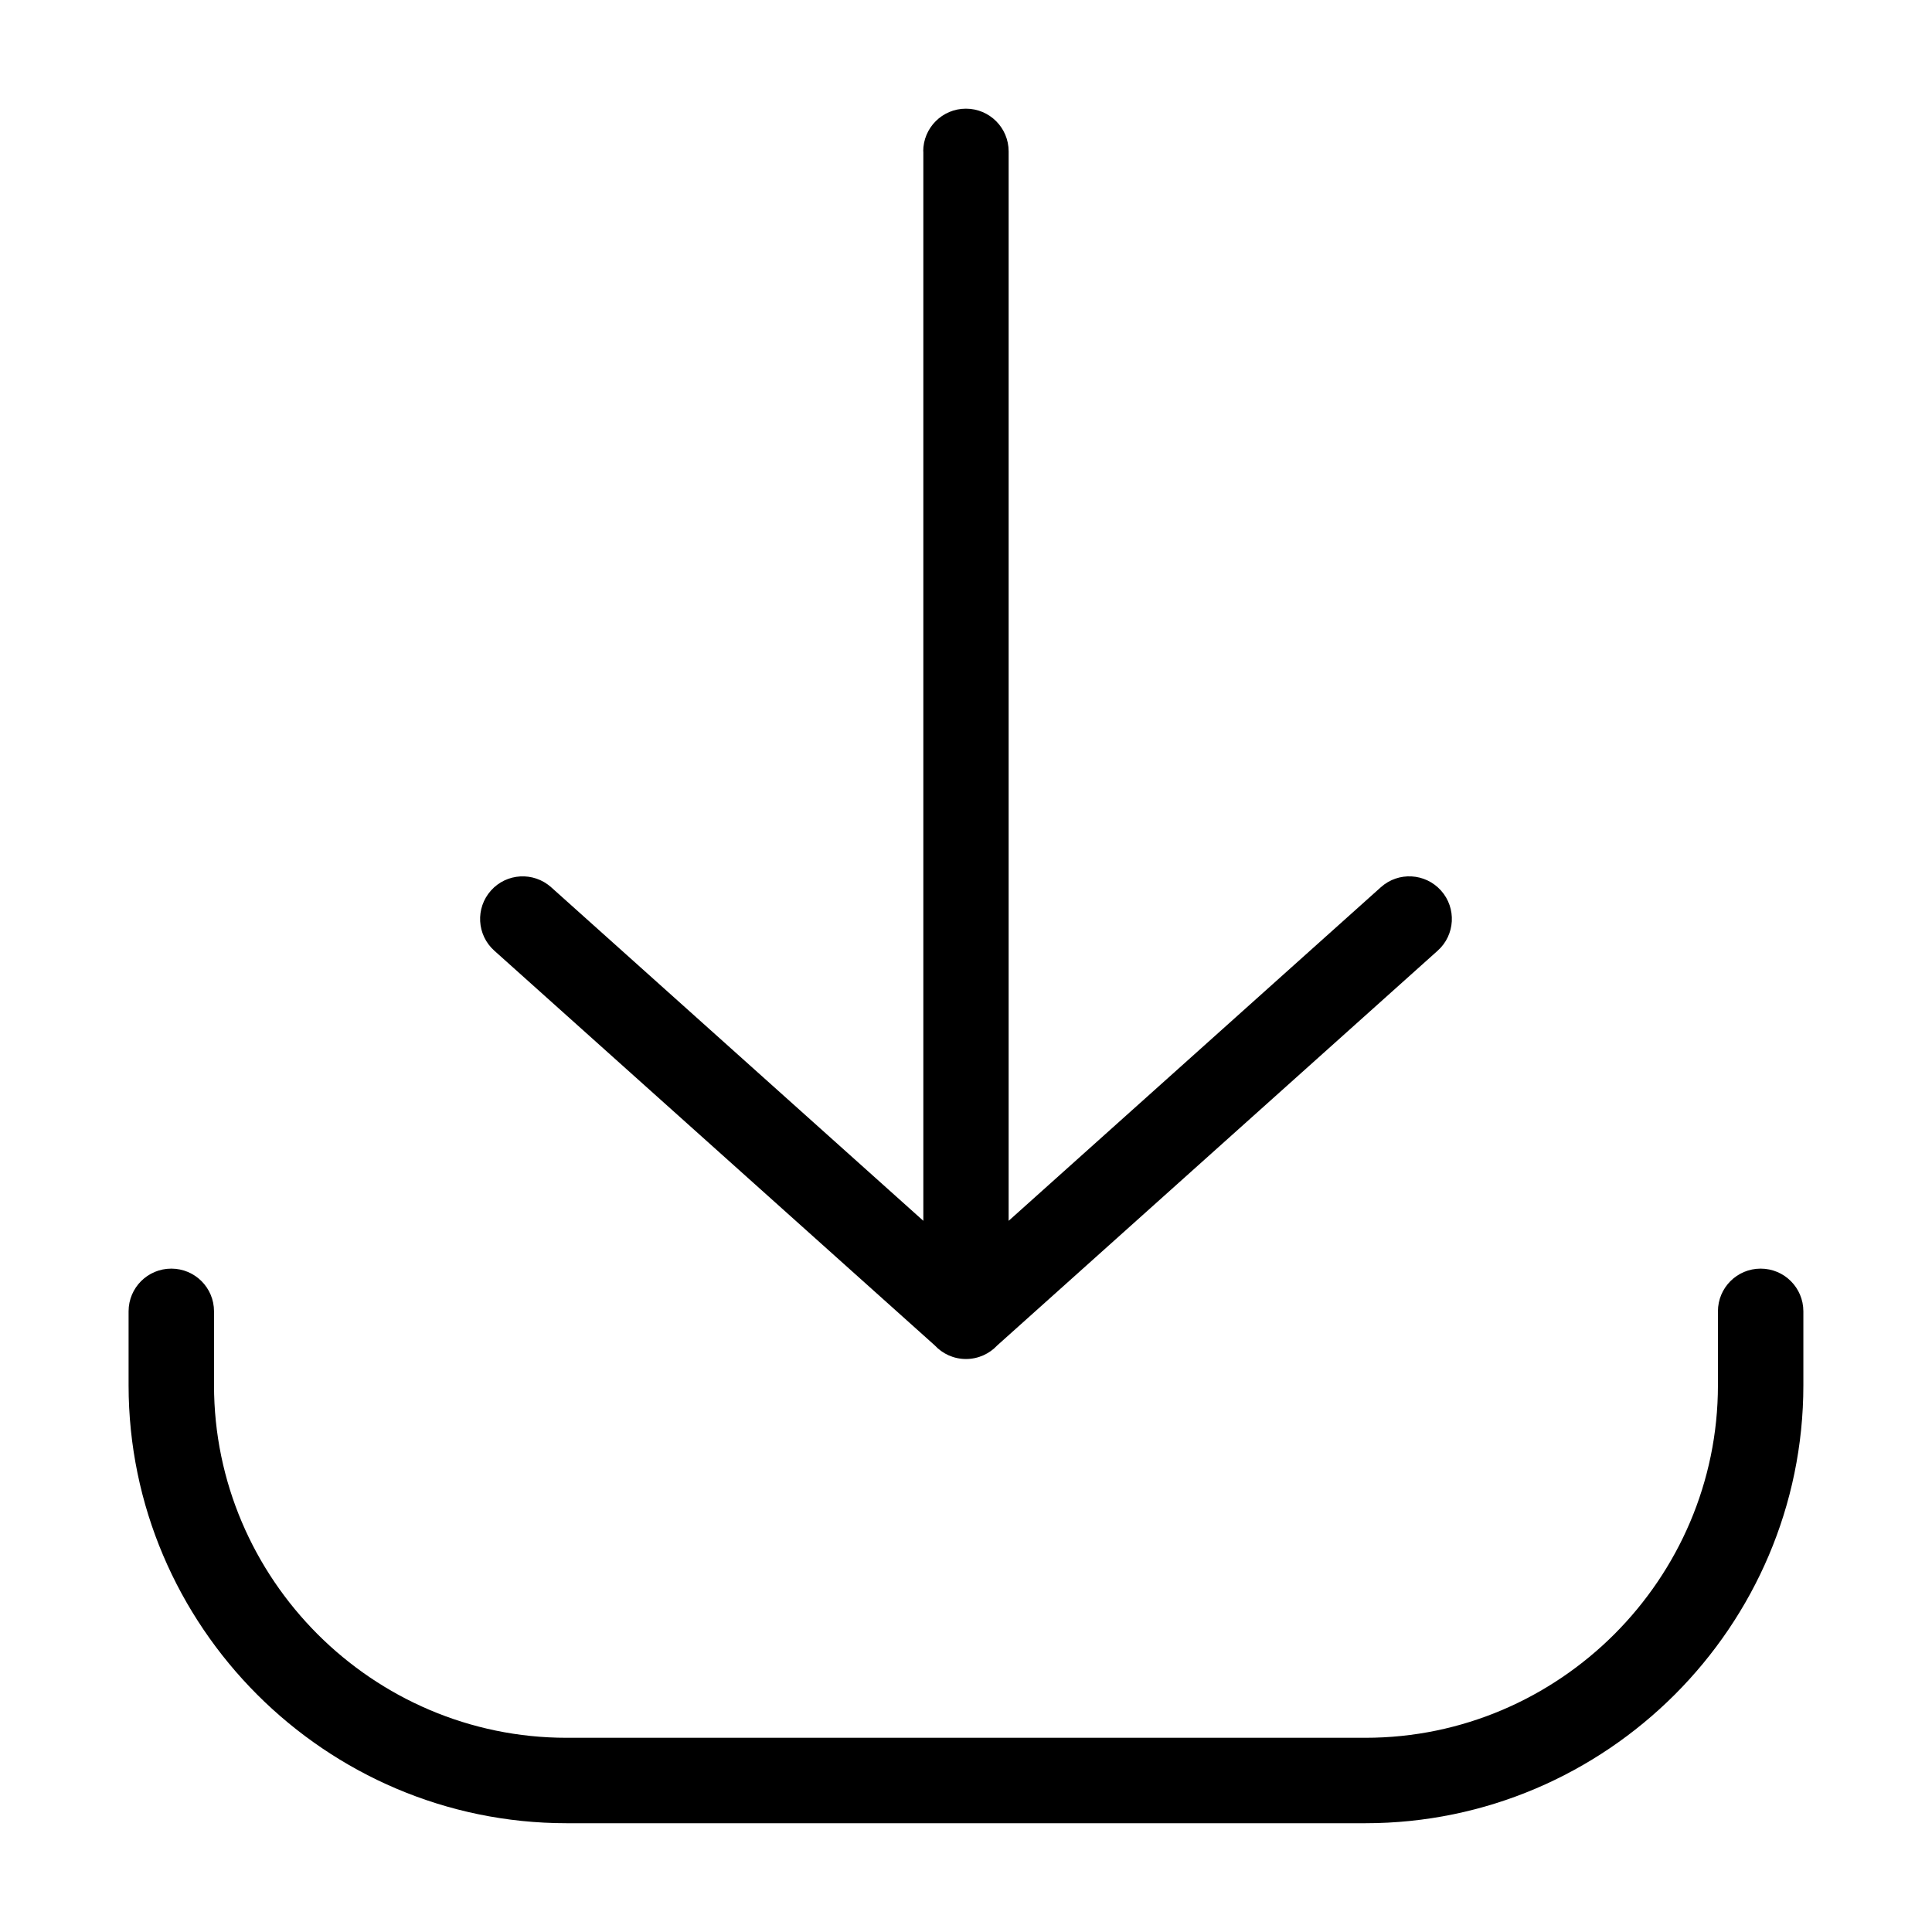
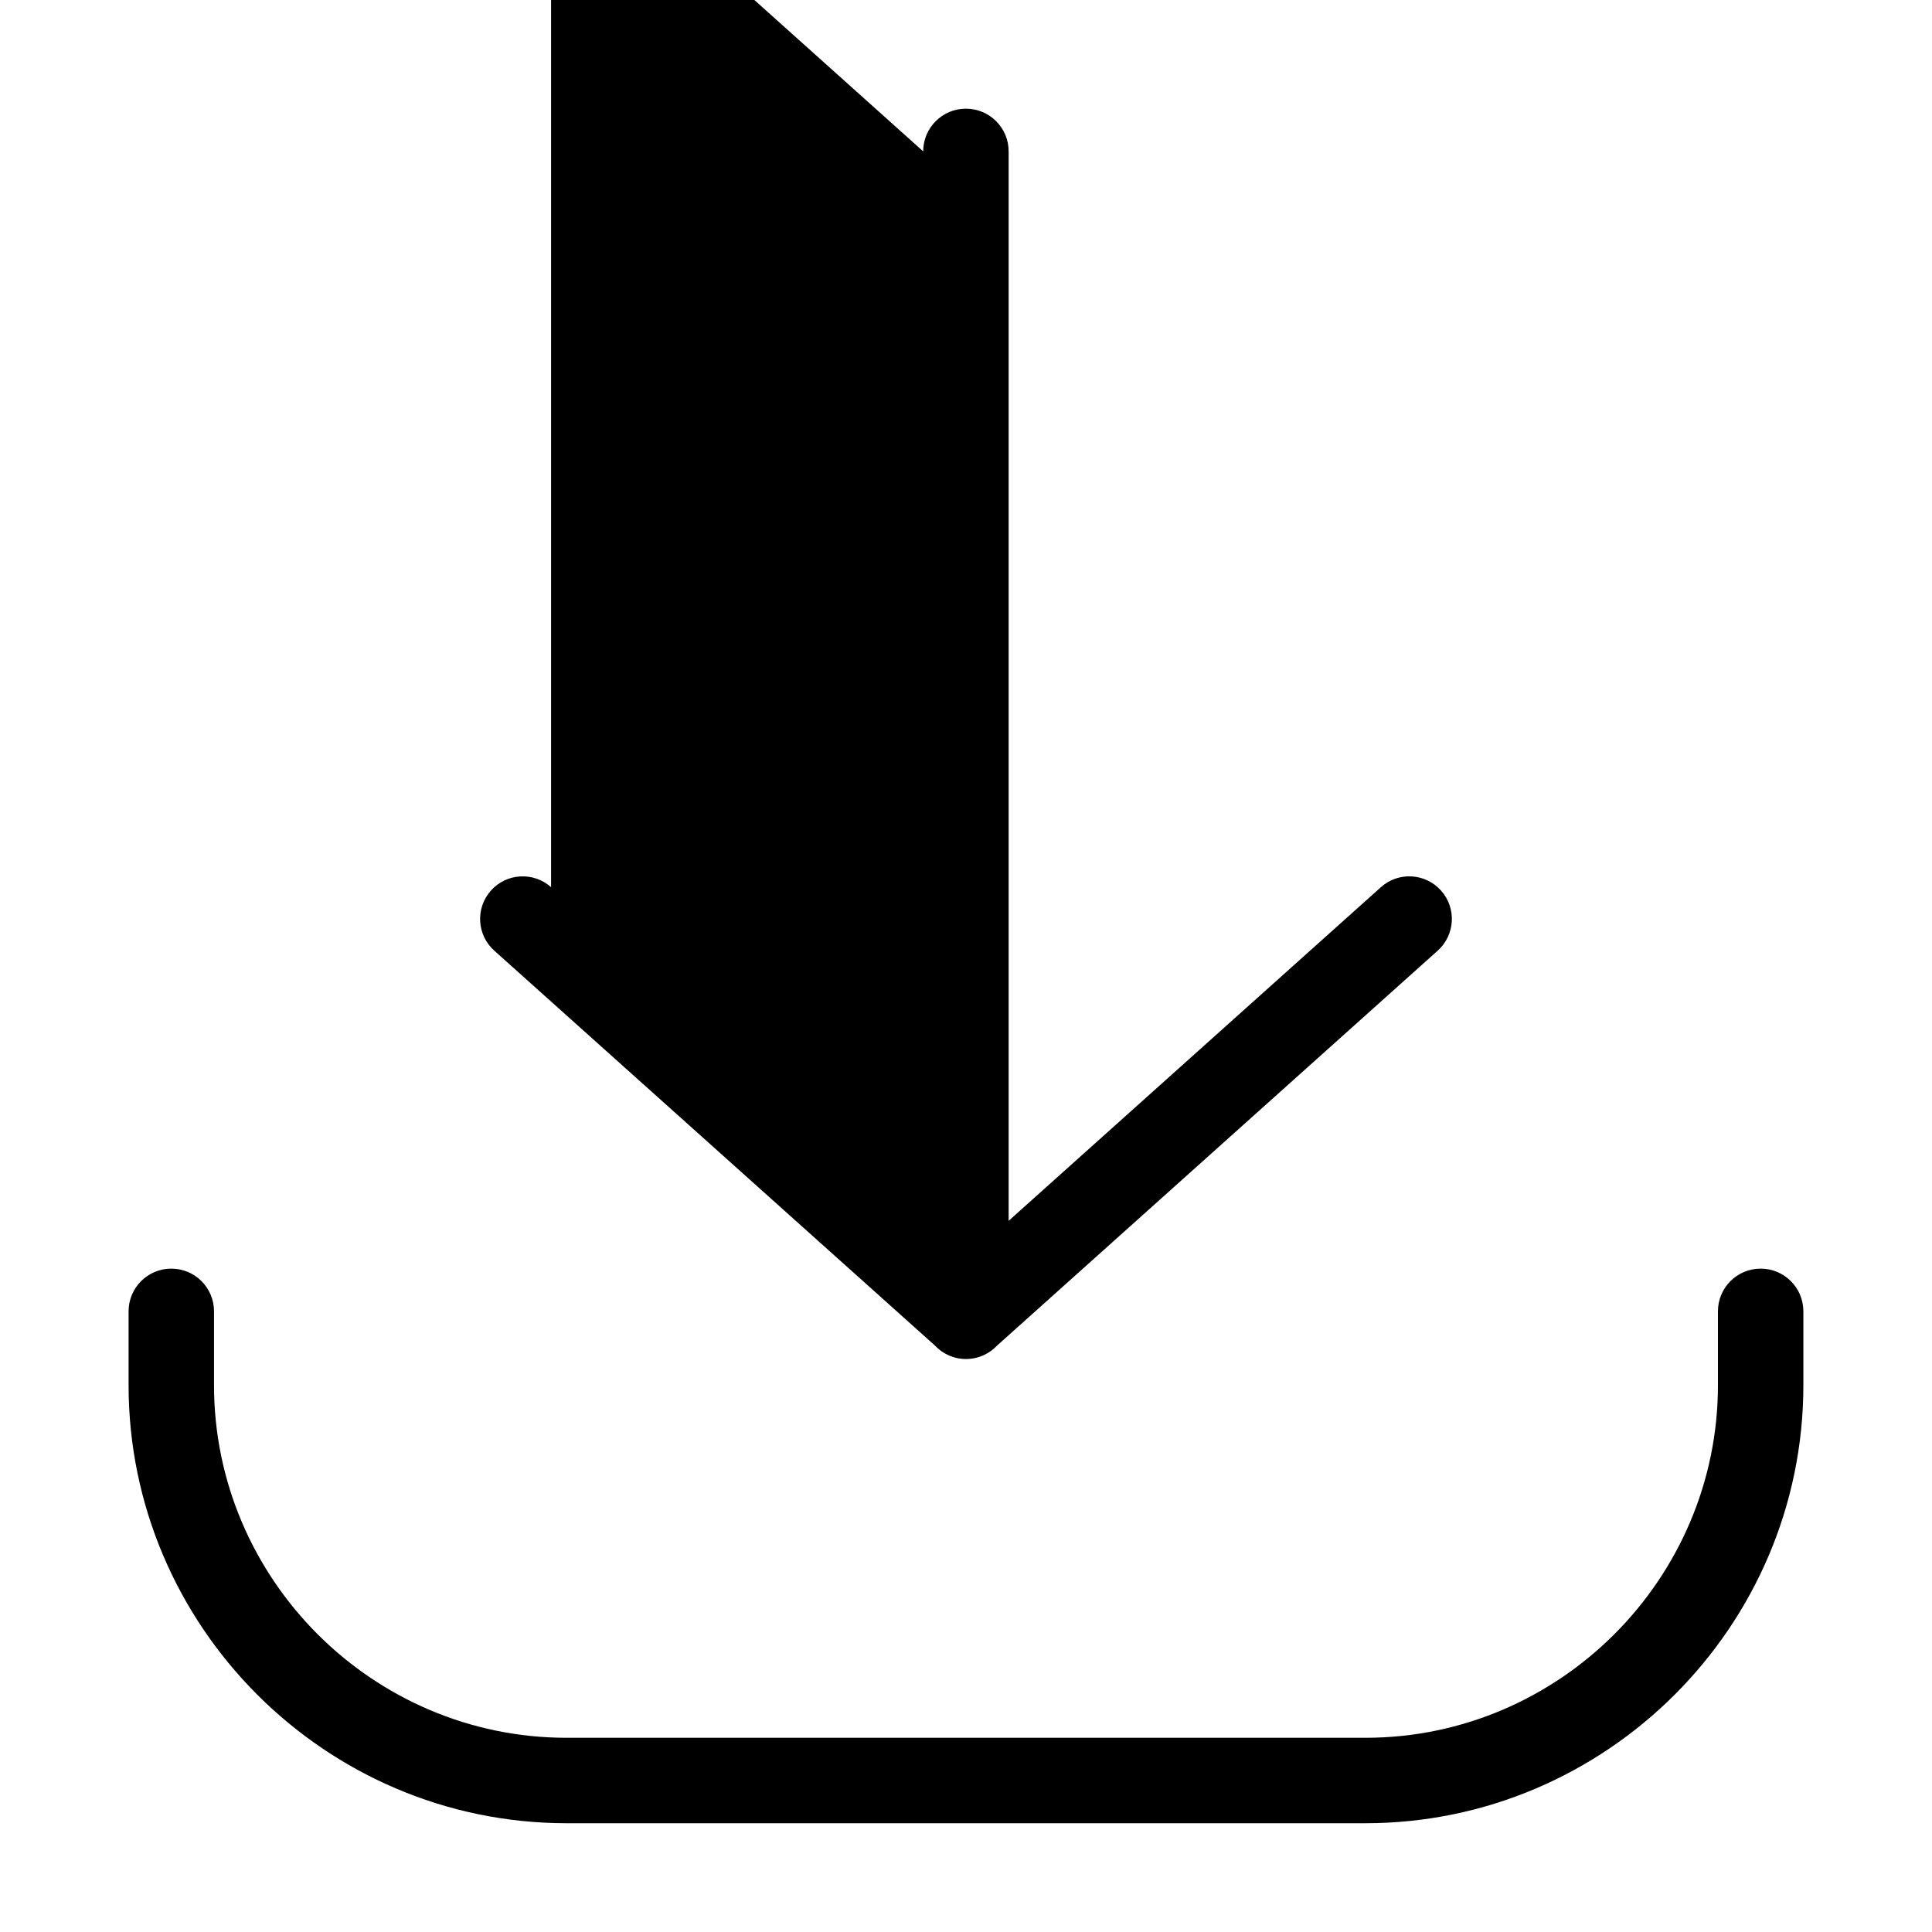
<svg xmlns="http://www.w3.org/2000/svg" fill="#000000" width="800px" height="800px" version="1.1" viewBox="144 144 512 512">
-   <path d="m599.27 491.52c0-6.258 5.062-11.32 11.32-11.32s11.32 5.062 11.32 11.32v19.59c0 31.938-13.059 60.957-34.082 81.98-21.039 21.023-50.059 34.082-81.98 34.082h-211.71c-31.938 0-60.957-13.059-81.98-34.082-21.023-21.039-34.082-50.059-34.082-81.98v-19.59c0-6.258 5.062-11.32 11.32-11.32 6.258 0 11.32 5.062 11.32 11.32v19.59c0 25.68 10.52 49.031 27.449 65.973 16.93 16.93 40.297 27.449 65.973 27.449h211.71c25.68 0 49.031-10.52 65.973-27.449 16.93-16.941 27.449-40.297 27.449-65.973zm-210.61-307.4c0-6.258 5.062-11.32 11.32-11.32 6.258 0 11.32 5.062 11.32 11.32v283.41l98.652-88.418c4.641-4.156 11.773-3.75 15.93 0.891 4.156 4.641 3.762 11.773-0.875 15.93l-116.73 104.62c-2.07 2.207-5.019 3.598-8.281 3.598-3.281 0-6.211-1.391-8.281-3.613l-116.73-104.61c-4.641-4.156-5.031-11.273-0.875-15.93 4.141-4.641 11.273-5.031 15.93-0.891l98.652 88.418v-283.41z" />
+   <path d="m599.27 491.52c0-6.258 5.062-11.32 11.32-11.32s11.32 5.062 11.32 11.32v19.59c0 31.938-13.059 60.957-34.082 81.98-21.039 21.023-50.059 34.082-81.98 34.082h-211.71c-31.938 0-60.957-13.059-81.98-34.082-21.023-21.039-34.082-50.059-34.082-81.98v-19.59c0-6.258 5.062-11.32 11.32-11.32 6.258 0 11.32 5.062 11.32 11.32v19.59c0 25.68 10.52 49.031 27.449 65.973 16.93 16.93 40.297 27.449 65.973 27.449h211.71c25.68 0 49.031-10.52 65.973-27.449 16.93-16.941 27.449-40.297 27.449-65.973zm-210.61-307.4c0-6.258 5.062-11.32 11.32-11.32 6.258 0 11.32 5.062 11.32 11.32v283.41l98.652-88.418c4.641-4.156 11.773-3.75 15.93 0.891 4.156 4.641 3.762 11.773-0.875 15.93l-116.73 104.62c-2.07 2.207-5.019 3.598-8.281 3.598-3.281 0-6.211-1.391-8.281-3.613l-116.73-104.61c-4.641-4.156-5.031-11.273-0.875-15.93 4.141-4.641 11.273-5.031 15.93-0.891v-283.41z" />
</svg>